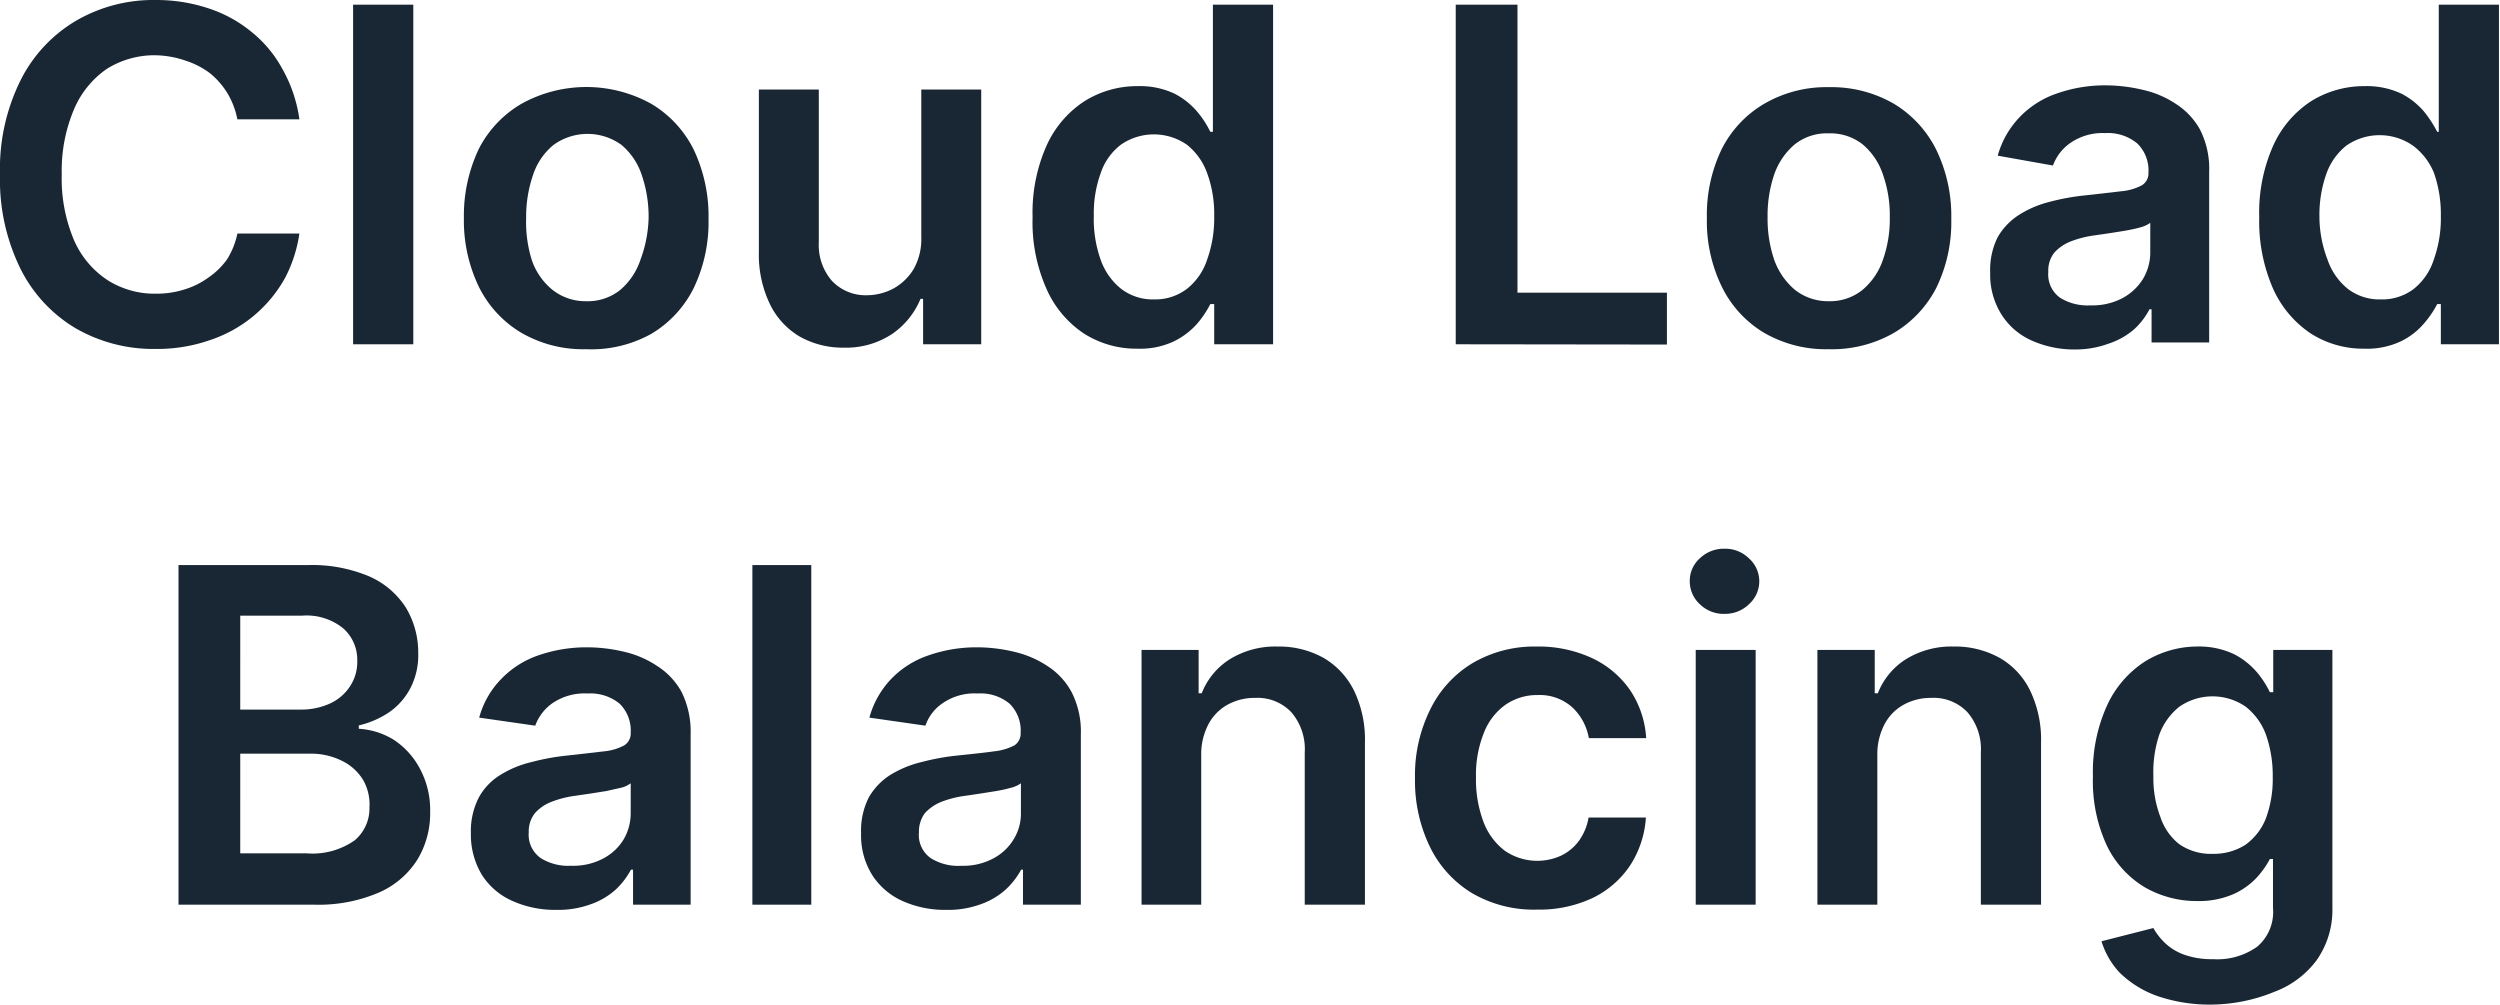
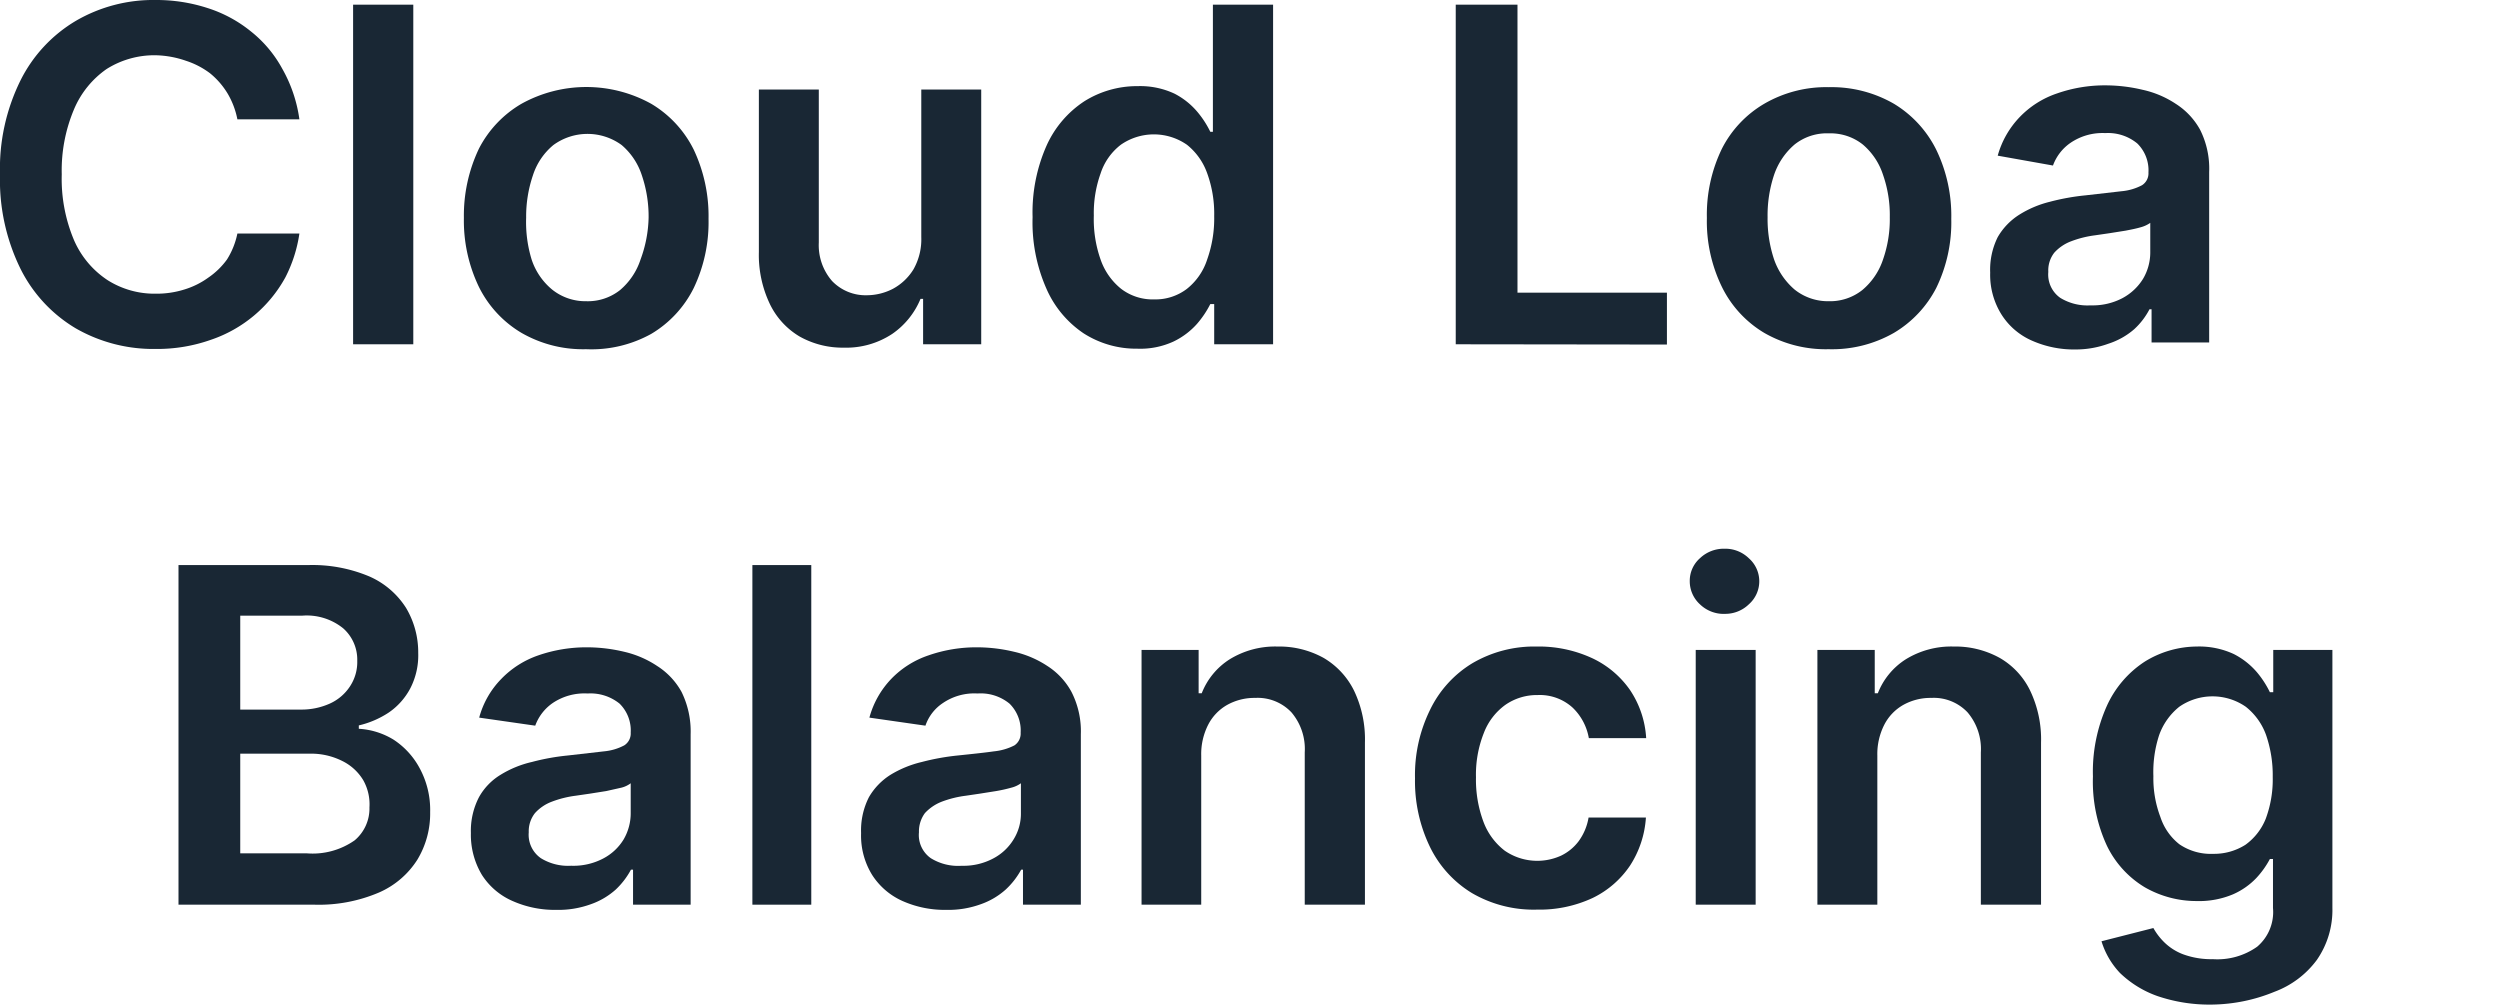
<svg xmlns="http://www.w3.org/2000/svg" viewBox="0 0 96.36 38.72">
  <defs>
    <style>.cls-1{fill:#192734;}</style>
  </defs>
  <g id="Layer_2" data-name="Layer 2">
    <g id="trello">
      <g id="Cloud_Load_Balancing" data-name="Cloud Load Balancing">
        <path class="cls-1" d="M11.54,4.6H9.15a3.12,3.12,0,0,0-.38-1,3,3,0,0,0-.68-.78,3.16,3.16,0,0,0-.93-.48A3.77,3.77,0,0,0,6,2.13a3.45,3.45,0,0,0-1.89.53A3.58,3.58,0,0,0,2.85,4.22a6.06,6.06,0,0,0-.47,2.5,6.08,6.08,0,0,0,.47,2.53,3.52,3.52,0,0,0,1.3,1.55A3.38,3.38,0,0,0,6,11.32a3.57,3.57,0,0,0,1.1-.16,3.11,3.11,0,0,0,.93-.46A2.91,2.91,0,0,0,8.75,10a3,3,0,0,0,.4-1l2.39,0A5.39,5.39,0,0,1,11,10.69,5.16,5.16,0,0,1,8.12,13.1,6.2,6.2,0,0,1,6,13.45a6,6,0,0,1-3.09-.8A5.55,5.55,0,0,1,.78,10.34,7.77,7.77,0,0,1,0,6.72,7.68,7.68,0,0,1,.79,3.1,5.54,5.54,0,0,1,2.93.8,5.93,5.93,0,0,1,6,0,6.39,6.39,0,0,1,8,.31a5.09,5.09,0,0,1,1.67.9,4.7,4.7,0,0,1,1.21,1.44A5.46,5.46,0,0,1,11.54,4.6Z" />
        <path class="cls-1" d="M15.93.18V13.27H13.61V.18Z" />
        <path class="cls-1" d="M22.59,13.46a4.75,4.75,0,0,1-2.49-.63,4.25,4.25,0,0,1-1.64-1.77,5.89,5.89,0,0,1-.58-2.66,6,6,0,0,1,.58-2.67A4.25,4.25,0,0,1,20.1,4a5.16,5.16,0,0,1,5,0,4.25,4.25,0,0,1,1.64,1.77,6,6,0,0,1,.57,2.67,5.89,5.89,0,0,1-.57,2.66,4.25,4.25,0,0,1-1.64,1.77A4.75,4.75,0,0,1,22.59,13.46Zm0-1.85a2,2,0,0,0,1.31-.43A2.6,2.6,0,0,0,24.69,10,4.93,4.93,0,0,0,25,8.39a4.93,4.93,0,0,0-.26-1.63,2.57,2.57,0,0,0-.78-1.17,2.23,2.23,0,0,0-2.63,0,2.51,2.51,0,0,0-.79,1.17,4.93,4.93,0,0,0-.26,1.63A4.93,4.93,0,0,0,20.49,10a2.53,2.53,0,0,0,.79,1.16A2.05,2.05,0,0,0,22.6,11.61Z" />
        <path class="cls-1" d="M35.51,9.14V3.45h2.31v9.82H35.58V11.52h-.1a3.05,3.05,0,0,1-1.09,1.35,3.22,3.22,0,0,1-1.87.53,3.38,3.38,0,0,1-1.7-.43,2.93,2.93,0,0,1-1.15-1.26,4.39,4.39,0,0,1-.42-2V3.45h2.31v5.9a2.1,2.1,0,0,0,.51,1.48,1.79,1.79,0,0,0,1.35.55,2.2,2.2,0,0,0,1-.25,2.1,2.1,0,0,0,.79-.75A2.35,2.35,0,0,0,35.51,9.14Z" />
        <path class="cls-1" d="M43.84,13.44a3.76,3.76,0,0,1-2.07-.59,4,4,0,0,1-1.44-1.73,6.33,6.33,0,0,1-.53-2.75,6.35,6.35,0,0,1,.54-2.76A4,4,0,0,1,41.8,3.9a3.82,3.82,0,0,1,2.05-.58,3.12,3.12,0,0,1,1.42.29,2.87,2.87,0,0,1,.88.7,3.7,3.7,0,0,1,.5.77h.1V.18h2.32V13.27H46.8V11.72h-.15a3.74,3.74,0,0,1-.51.76,2.88,2.88,0,0,1-.9.68A3.06,3.06,0,0,1,43.84,13.44Zm.65-1.9a2,2,0,0,0,1.25-.4A2.37,2.37,0,0,0,46.53,10a4.72,4.72,0,0,0,.27-1.67,4.56,4.56,0,0,0-.27-1.65,2.45,2.45,0,0,0-.78-1.1,2.23,2.23,0,0,0-2.55,0,2.29,2.29,0,0,0-.78,1.11,4.52,4.52,0,0,0-.26,1.62A4.67,4.67,0,0,0,42.42,10a2.49,2.49,0,0,0,.79,1.13A2,2,0,0,0,44.49,11.54Z" />
        <path class="cls-1" d="M56.11,13.27V.18h2.38v11.1h5.76v2Z" />
        <path class="cls-1" d="M70.48,13.46A4.75,4.75,0,0,1,68,12.83a4.23,4.23,0,0,1-1.63-1.77,5.76,5.76,0,0,1-.58-2.66,5.83,5.83,0,0,1,.58-2.67A4.23,4.23,0,0,1,68,4a4.75,4.75,0,0,1,2.49-.64A4.81,4.81,0,0,1,73,4a4.3,4.3,0,0,1,1.63,1.77,5.83,5.83,0,0,1,.58,2.67,5.76,5.76,0,0,1-.58,2.66A4.3,4.3,0,0,1,73,12.83,4.81,4.81,0,0,1,70.48,13.46Zm0-1.85a2,2,0,0,0,1.3-.43A2.6,2.6,0,0,0,72.58,10a4.69,4.69,0,0,0,.26-1.63,4.69,4.69,0,0,0-.26-1.63,2.57,2.57,0,0,0-.78-1.17,2,2,0,0,0-1.3-.43,2,2,0,0,0-1.33.43,2.67,2.67,0,0,0-.79,1.17,4.94,4.94,0,0,0-.25,1.63A4.94,4.94,0,0,0,68.38,10a2.7,2.7,0,0,0,.79,1.16A2.06,2.06,0,0,0,70.5,11.61Z" />
        <path class="cls-1" d="M80,13.47a4,4,0,0,1-1.68-.34,2.64,2.64,0,0,1-1.17-1,2.88,2.88,0,0,1-.44-1.62A2.82,2.82,0,0,1,77,9.14a2.5,2.5,0,0,1,.84-.87A4,4,0,0,1,79,7.78a8.64,8.64,0,0,1,1.38-.25l1.4-.16a2.07,2.07,0,0,0,.78-.23.54.54,0,0,0,.25-.49v0a1.45,1.45,0,0,0-.43-1.12,1.77,1.77,0,0,0-1.23-.4,2.19,2.19,0,0,0-1.35.38,1.81,1.81,0,0,0-.67.87L77,6a3.49,3.49,0,0,1,.85-1.49,3.58,3.58,0,0,1,1.44-.91,5.57,5.57,0,0,1,1.88-.31,6.18,6.18,0,0,1,1.41.17A3.76,3.76,0,0,1,83.86,4a2.76,2.76,0,0,1,.94,1,3.33,3.33,0,0,1,.35,1.63v6.57H82.93V11.92h-.08a2.78,2.78,0,0,1-.59.77,2.85,2.85,0,0,1-1,.56A3.66,3.66,0,0,1,80,13.47Zm.6-1.7a2.46,2.46,0,0,0,1.21-.28,2.09,2.09,0,0,0,.79-.74,2,2,0,0,0,.28-1V8.59a1.17,1.17,0,0,1-.37.17c-.17.05-.37.09-.58.13l-.63.1-.55.08a4,4,0,0,0-.92.23,1.66,1.66,0,0,0-.65.44,1.11,1.11,0,0,0-.23.74,1.1,1.1,0,0,0,.46,1A2,2,0,0,0,80.57,11.77Z" />
-         <path class="cls-1" d="M91.13,13.44a3.76,3.76,0,0,1-2.07-.59,4.09,4.09,0,0,1-1.45-1.73,6.48,6.48,0,0,1-.53-2.75,6.35,6.35,0,0,1,.54-2.76A4,4,0,0,1,89.08,3.9a3.86,3.86,0,0,1,2.06-.58,3.15,3.15,0,0,1,1.42.29,2.87,2.87,0,0,1,.88.7,4.74,4.74,0,0,1,.5.77H94V.18h2.32V13.27H94.08V11.72h-.14a3.82,3.82,0,0,1-.52.76,2.73,2.73,0,0,1-.89.68A3.06,3.06,0,0,1,91.13,13.44Zm.64-1.9a2,2,0,0,0,1.26-.4A2.36,2.36,0,0,0,93.81,10a4.72,4.72,0,0,0,.27-1.67,4.8,4.8,0,0,0-.26-1.65A2.45,2.45,0,0,0,93,5.61a2.25,2.25,0,0,0-2.56,0,2.43,2.43,0,0,0-.78,1.11,4.75,4.75,0,0,0-.26,1.62A4.66,4.66,0,0,0,89.71,10a2.47,2.47,0,0,0,.78,1.13A2,2,0,0,0,91.77,11.54Z" />
        <path class="cls-1" d="M6.88,34.87V21.78h5a5.65,5.65,0,0,1,2.36.44,3.19,3.19,0,0,1,1.41,1.21,3.34,3.34,0,0,1,.47,1.74,2.77,2.77,0,0,1-.31,1.37,2.6,2.6,0,0,1-.82.92,3.55,3.55,0,0,1-1.16.5v.13a2.88,2.88,0,0,1,1.34.42,3,3,0,0,1,1,1.09,3.37,3.37,0,0,1,.41,1.7,3.44,3.44,0,0,1-.49,1.83,3.32,3.32,0,0,1-1.48,1.27,5.9,5.9,0,0,1-2.5.47Zm2.38-7.52H11.6a2.65,2.65,0,0,0,1.11-.23,1.82,1.82,0,0,0,.77-.65,1.7,1.7,0,0,0,.29-1,1.61,1.61,0,0,0-.54-1.25,2.23,2.23,0,0,0-1.58-.49H9.26Zm0,5.54h2.55a2.82,2.82,0,0,0,1.86-.5,1.6,1.6,0,0,0,.57-1.27A1.89,1.89,0,0,0,14,30.07a1.94,1.94,0,0,0-.81-.74,2.67,2.67,0,0,0-1.27-.28H9.26Z" />
        <path class="cls-1" d="M21.44,35.07a4,4,0,0,1-1.68-.34,2.66,2.66,0,0,1-1.18-1,3,3,0,0,1-.43-1.62,2.82,2.82,0,0,1,.31-1.38,2.34,2.34,0,0,1,.84-.87,4,4,0,0,1,1.2-.49,8.64,8.64,0,0,1,1.38-.25l1.4-.16a2.07,2.07,0,0,0,.78-.23.54.54,0,0,0,.25-.49v0a1.45,1.45,0,0,0-.43-1.12,1.78,1.78,0,0,0-1.23-.39,2.19,2.19,0,0,0-1.35.37,1.81,1.81,0,0,0-.67.87l-2.16-.31a3.39,3.39,0,0,1,.85-1.49,3.62,3.62,0,0,1,1.43-.91,5.66,5.66,0,0,1,1.88-.31,6.2,6.2,0,0,1,1.42.17,3.85,3.85,0,0,1,1.28.55,2.76,2.76,0,0,1,.94,1,3.45,3.45,0,0,1,.35,1.63v6.57H24.4V33.52h-.08a3,3,0,0,1-.59.77,2.85,2.85,0,0,1-.95.56A3.66,3.66,0,0,1,21.44,35.07Zm.6-1.7a2.46,2.46,0,0,0,1.21-.28,2,2,0,0,0,.79-.74,2,2,0,0,0,.27-1V30.19a1,1,0,0,1-.36.17l-.58.13-.63.1-.55.08a4,4,0,0,0-.92.23,1.66,1.66,0,0,0-.65.44,1.13,1.13,0,0,0-.24.74,1.1,1.1,0,0,0,.47,1A2,2,0,0,0,22,33.37Z" />
        <path class="cls-1" d="M31.27,21.78V34.87H29V21.78Z" />
        <path class="cls-1" d="M36.47,35.07a4,4,0,0,1-1.68-.34,2.69,2.69,0,0,1-1.17-1,2.88,2.88,0,0,1-.43-1.62,2.82,2.82,0,0,1,.3-1.38,2.5,2.5,0,0,1,.84-.87,4.15,4.15,0,0,1,1.2-.49,9.06,9.06,0,0,1,1.38-.25c.58-.06,1.05-.11,1.4-.16a2.2,2.2,0,0,0,.79-.23.55.55,0,0,0,.24-.49v0a1.45,1.45,0,0,0-.43-1.12,1.75,1.75,0,0,0-1.23-.39,2.15,2.15,0,0,0-1.34.37,1.7,1.7,0,0,0-.67.87l-2.16-.31a3.47,3.47,0,0,1,.84-1.49,3.58,3.58,0,0,1,1.44-.91,5.61,5.61,0,0,1,1.88-.31,6.18,6.18,0,0,1,1.41.17,3.9,3.9,0,0,1,1.29.55,2.73,2.73,0,0,1,.93,1,3.33,3.33,0,0,1,.36,1.63v6.57H39.43V33.52h-.07a3,3,0,0,1-.6.77,2.85,2.85,0,0,1-.95.56A3.66,3.66,0,0,1,36.47,35.07Zm.6-1.7a2.43,2.43,0,0,0,1.21-.28,2,2,0,0,0,.79-.74,1.87,1.87,0,0,0,.28-1V30.19a1.07,1.07,0,0,1-.37.17,5.68,5.68,0,0,1-.58.13l-.63.1-.54.08a4,4,0,0,0-.93.23,1.74,1.74,0,0,0-.65.44,1.19,1.19,0,0,0-.23.74,1.09,1.09,0,0,0,.46,1A2,2,0,0,0,37.07,33.37Z" />
        <path class="cls-1" d="M46.3,29.12v5.75H44V25.05H46.2v1.67h.12a2.72,2.72,0,0,1,1.08-1.31,3.34,3.34,0,0,1,1.84-.49,3.53,3.53,0,0,1,1.78.44,3,3,0,0,1,1.17,1.26,4.35,4.35,0,0,1,.42,2v6.25H50.29V29a2.18,2.18,0,0,0-.51-1.54,1.79,1.79,0,0,0-1.4-.56,2.16,2.16,0,0,0-1.08.27,1.85,1.85,0,0,0-.73.76A2.49,2.49,0,0,0,46.3,29.12Z" />
        <path class="cls-1" d="M59.25,35.06a4.72,4.72,0,0,1-2.52-.64,4.26,4.26,0,0,1-1.62-1.79A5.82,5.82,0,0,1,54.54,30a5.7,5.7,0,0,1,.58-2.64,4.26,4.26,0,0,1,1.62-1.79,4.71,4.71,0,0,1,2.49-.65,4.9,4.9,0,0,1,2.12.44,3.67,3.67,0,0,1,1.48,1.24,3.71,3.71,0,0,1,.62,1.85H61.24a2.13,2.13,0,0,0-.63-1.18,1.88,1.88,0,0,0-1.34-.48,2.13,2.13,0,0,0-1.25.38,2.38,2.38,0,0,0-.83,1.09,4.34,4.34,0,0,0-.3,1.7,4.65,4.65,0,0,0,.29,1.72A2.51,2.51,0,0,0,58,32.79a2.21,2.21,0,0,0,2.17.19,1.85,1.85,0,0,0,.68-.56,2.14,2.14,0,0,0,.38-.91h2.21a3.84,3.84,0,0,1-.61,1.85,3.65,3.65,0,0,1-1.44,1.25A4.83,4.83,0,0,1,59.25,35.06Z" />
        <path class="cls-1" d="M66.52,23.66a1.32,1.32,0,0,1-1-.37,1.2,1.2,0,0,1-.39-.89,1.16,1.16,0,0,1,.4-.89,1.33,1.33,0,0,1,.94-.36,1.3,1.3,0,0,1,.94.37,1.18,1.18,0,0,1,0,1.77A1.3,1.3,0,0,1,66.52,23.66ZM65.36,34.87V25.05h2.31v9.82Z" />
        <path class="cls-1" d="M72.36,29.12v5.75H70.05V25.05h2.21v1.67h.12a2.72,2.72,0,0,1,1.08-1.31,3.34,3.34,0,0,1,1.84-.49,3.53,3.53,0,0,1,1.78.44,2.92,2.92,0,0,1,1.17,1.26,4.35,4.35,0,0,1,.42,2v6.25H76.35V29a2.18,2.18,0,0,0-.51-1.54,1.79,1.79,0,0,0-1.4-.56,2.16,2.16,0,0,0-1.08.27,1.85,1.85,0,0,0-.73.76A2.49,2.49,0,0,0,72.36,29.12Z" />
        <path class="cls-1" d="M85.29,38.72a6.21,6.21,0,0,1-2.14-.33,4,4,0,0,1-1.44-.89A3.09,3.09,0,0,1,81,36.28L83,35.77a2.41,2.41,0,0,0,.41.54,2.09,2.09,0,0,0,.73.47,3.14,3.14,0,0,0,1.15.19A2.65,2.65,0,0,0,87,36.49,1.75,1.75,0,0,0,87.61,35V33.11h-.12a3.43,3.43,0,0,1-.52.73,2.78,2.78,0,0,1-.9.63,3.36,3.36,0,0,1-1.4.26,4,4,0,0,1-2-.53,3.79,3.79,0,0,1-1.46-1.6,5.88,5.88,0,0,1-.54-2.67,6.21,6.21,0,0,1,.54-2.73,4,4,0,0,1,1.46-1.7,3.85,3.85,0,0,1,2-.58,3.16,3.16,0,0,1,1.43.29,2.91,2.91,0,0,1,.89.7,3.7,3.7,0,0,1,.5.77h.13V25.05H89.9V35a3.37,3.37,0,0,1-.6,2,3.59,3.59,0,0,1-1.64,1.23A6.51,6.51,0,0,1,85.29,38.72Zm0-5.81a2.25,2.25,0,0,0,1.26-.35,2.28,2.28,0,0,0,.78-1,4.34,4.34,0,0,0,.27-1.61,4.76,4.76,0,0,0-.26-1.63,2.44,2.44,0,0,0-.78-1.08,2.25,2.25,0,0,0-2.56,0,2.45,2.45,0,0,0-.78,1.1A4.57,4.57,0,0,0,83,29.92a4.2,4.2,0,0,0,.27,1.57A2.21,2.21,0,0,0,84,32.54,2.15,2.15,0,0,0,85.31,32.91Z" />
      </g>
    </g>
  </g>
</svg>